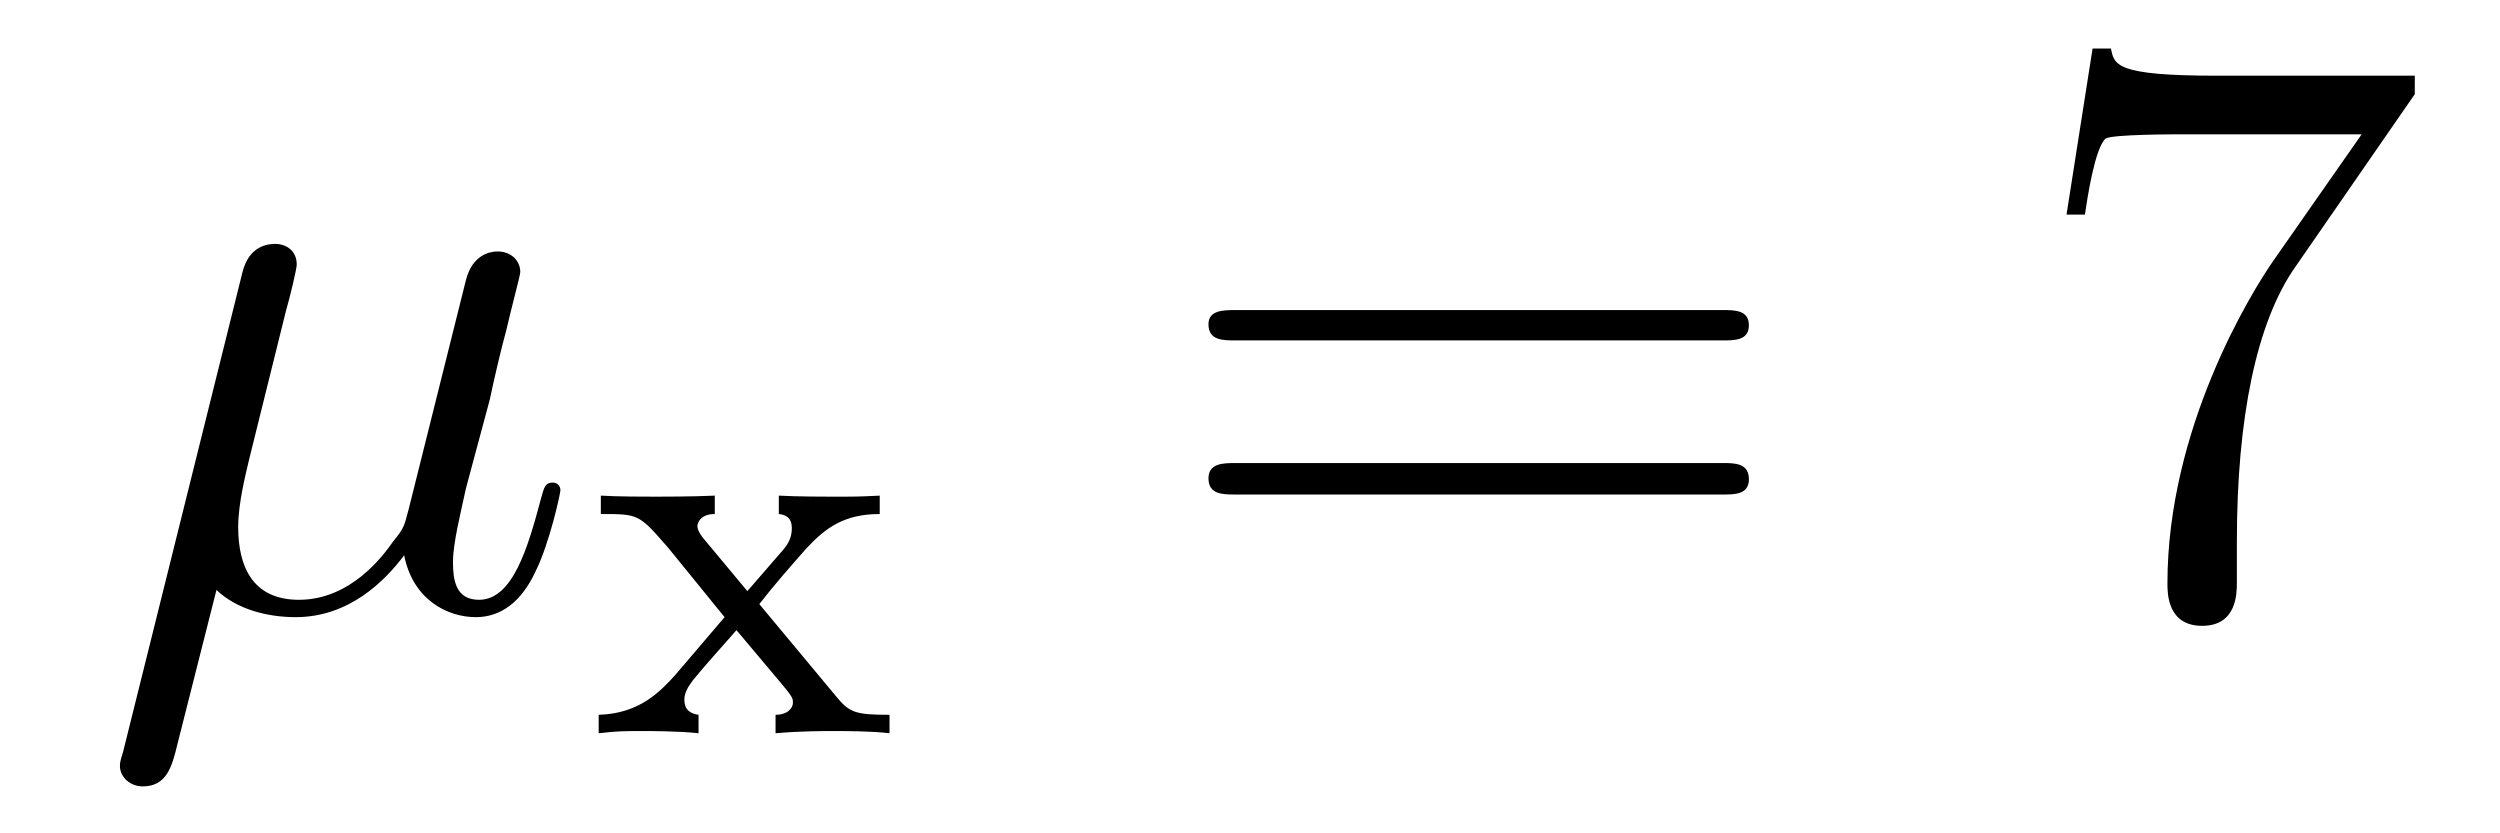
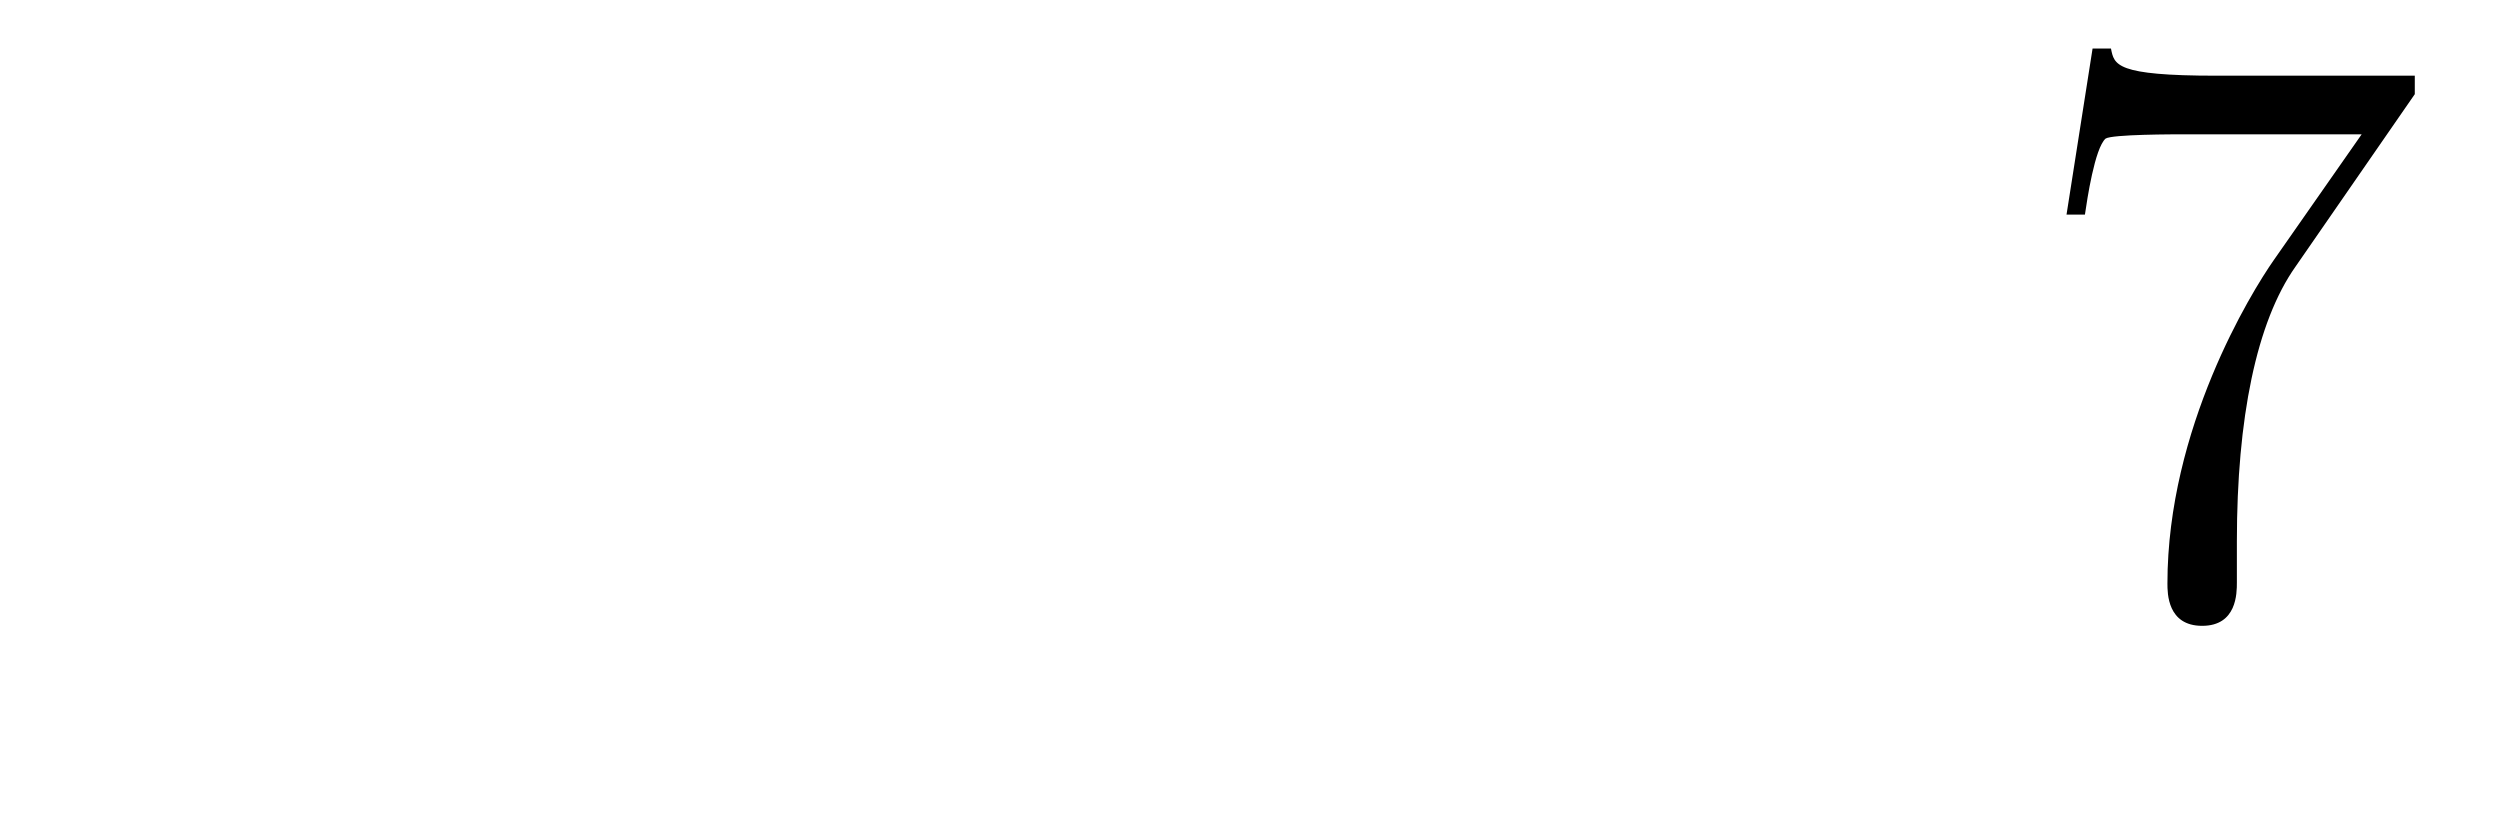
<svg xmlns="http://www.w3.org/2000/svg" height="12pt" version="1.1" viewBox="0 -12 36 12" width="36pt">
  <g id="page1">
    <g transform="matrix(1 0 0 1 -127 651)">
-       <path d="M130.117 -654.504C130.414 -654.223 130.852 -654.113 131.258 -654.113C132.023 -654.113 132.539 -654.629 132.82 -655.004C132.945 -654.363 133.445 -654.113 133.852 -654.113C134.211 -654.113 134.508 -654.332 134.711 -654.77C134.914 -655.176 135.07 -655.895 135.07 -655.941C135.07 -656.004 135.023 -656.051 134.961 -656.051C134.852 -656.051 134.836 -655.988 134.789 -655.816C134.602 -655.113 134.383 -654.363 133.898 -654.363C133.555 -654.363 133.523 -654.66 133.523 -654.91C133.523 -655.176 133.633 -655.613 133.711 -655.973L134.055 -657.254C134.102 -657.488 134.227 -658.02 134.289 -658.238C134.352 -658.52 134.492 -659.035 134.492 -659.082C134.492 -659.254 134.352 -659.379 134.164 -659.379C134.055 -659.379 133.805 -659.332 133.711 -658.973L132.883 -655.66C132.82 -655.426 132.82 -655.395 132.664 -655.207C132.523 -655.004 132.055 -654.363 131.305 -654.363C130.633 -654.363 130.43 -654.848 130.43 -655.41C130.43 -655.754 130.539 -656.176 130.586 -656.379L131.117 -658.52C131.18 -658.738 131.273 -659.129 131.273 -659.191C131.273 -659.394 131.117 -659.488 130.961 -659.488C130.852 -659.488 130.586 -659.457 130.492 -659.082L128.773 -652.176C128.758 -652.113 128.727 -652.051 128.727 -651.973C128.727 -651.801 128.883 -651.676 129.055 -651.676C129.398 -651.676 129.477 -651.957 129.555 -652.285L130.117 -654.504ZM135.477 -654.238" fill-rule="evenodd" />
-       <path d="M137.934 -654.301C138.152 -654.582 138.387 -654.848 138.621 -655.113C138.887 -655.395 139.152 -655.598 139.668 -655.598V-655.863C139.356 -655.848 139.34 -655.848 138.981 -655.848C138.934 -655.848 138.465 -655.848 138.215 -655.863V-655.598C138.371 -655.582 138.402 -655.488 138.402 -655.395C138.402 -655.285 138.371 -655.191 138.277 -655.082L137.762 -654.488L137.137 -655.238C137.043 -655.348 137.043 -655.41 137.043 -655.426C137.043 -655.473 137.09 -655.598 137.293 -655.598V-655.863C136.98 -655.848 136.527 -655.848 136.449 -655.848C136.293 -655.848 135.887 -655.848 135.652 -655.863V-655.598C136.199 -655.598 136.199 -655.598 136.621 -655.113L137.434 -654.113L136.715 -653.27C136.512 -653.051 136.215 -652.723 135.621 -652.707V-652.441C135.902 -652.473 135.965 -652.473 136.293 -652.473C136.309 -652.473 136.793 -652.473 137.059 -652.441V-652.707C136.949 -652.723 136.855 -652.77 136.855 -652.926C136.855 -653.066 136.965 -653.176 136.98 -653.207C137.184 -653.457 137.402 -653.691 137.605 -653.926L138.262 -653.145C138.418 -652.957 138.418 -652.941 138.418 -652.879C138.418 -652.816 138.355 -652.707 138.168 -652.707V-652.441C138.512 -652.473 138.871 -652.473 139.012 -652.473S139.559 -652.473 139.809 -652.441V-652.707C139.309 -652.707 139.23 -652.738 139.027 -652.988L137.934 -654.301ZM139.918 -652.441" fill-rule="evenodd" />
-       <path d="M151.809 -658.098C151.98 -658.098 152.184 -658.098 152.184 -658.316C152.184 -658.535 151.98 -658.535 151.809 -658.535H144.793C144.621 -658.535 144.402 -658.535 144.402 -658.332C144.402 -658.098 144.606 -658.098 144.793 -658.098H151.809ZM151.809 -655.879C151.98 -655.879 152.184 -655.879 152.184 -656.098C152.184 -656.332 151.98 -656.332 151.809 -656.332H144.793C144.621 -656.332 144.402 -656.332 144.402 -656.113C144.402 -655.879 144.606 -655.879 144.793 -655.879H151.809ZM152.879 -654.238" fill-rule="evenodd" />
      <path d="M161.773 -661.644V-661.91H158.914C157.461 -661.91 157.445 -662.066 157.398 -662.301H157.133L156.758 -659.91H157.023C157.055 -660.129 157.164 -660.863 157.32 -661.004C157.414 -661.066 158.305 -661.066 158.477 -661.066H161.008L159.742 -659.254C159.414 -658.785 158.211 -656.832 158.211 -654.598C158.211 -654.457 158.211 -653.988 158.711 -653.988S159.211 -654.457 159.211 -654.613V-655.207C159.211 -656.973 159.492 -658.363 160.055 -659.16L161.773 -661.644ZM161.996 -654.238" fill-rule="evenodd" />
    </g>
  </g>
</svg>